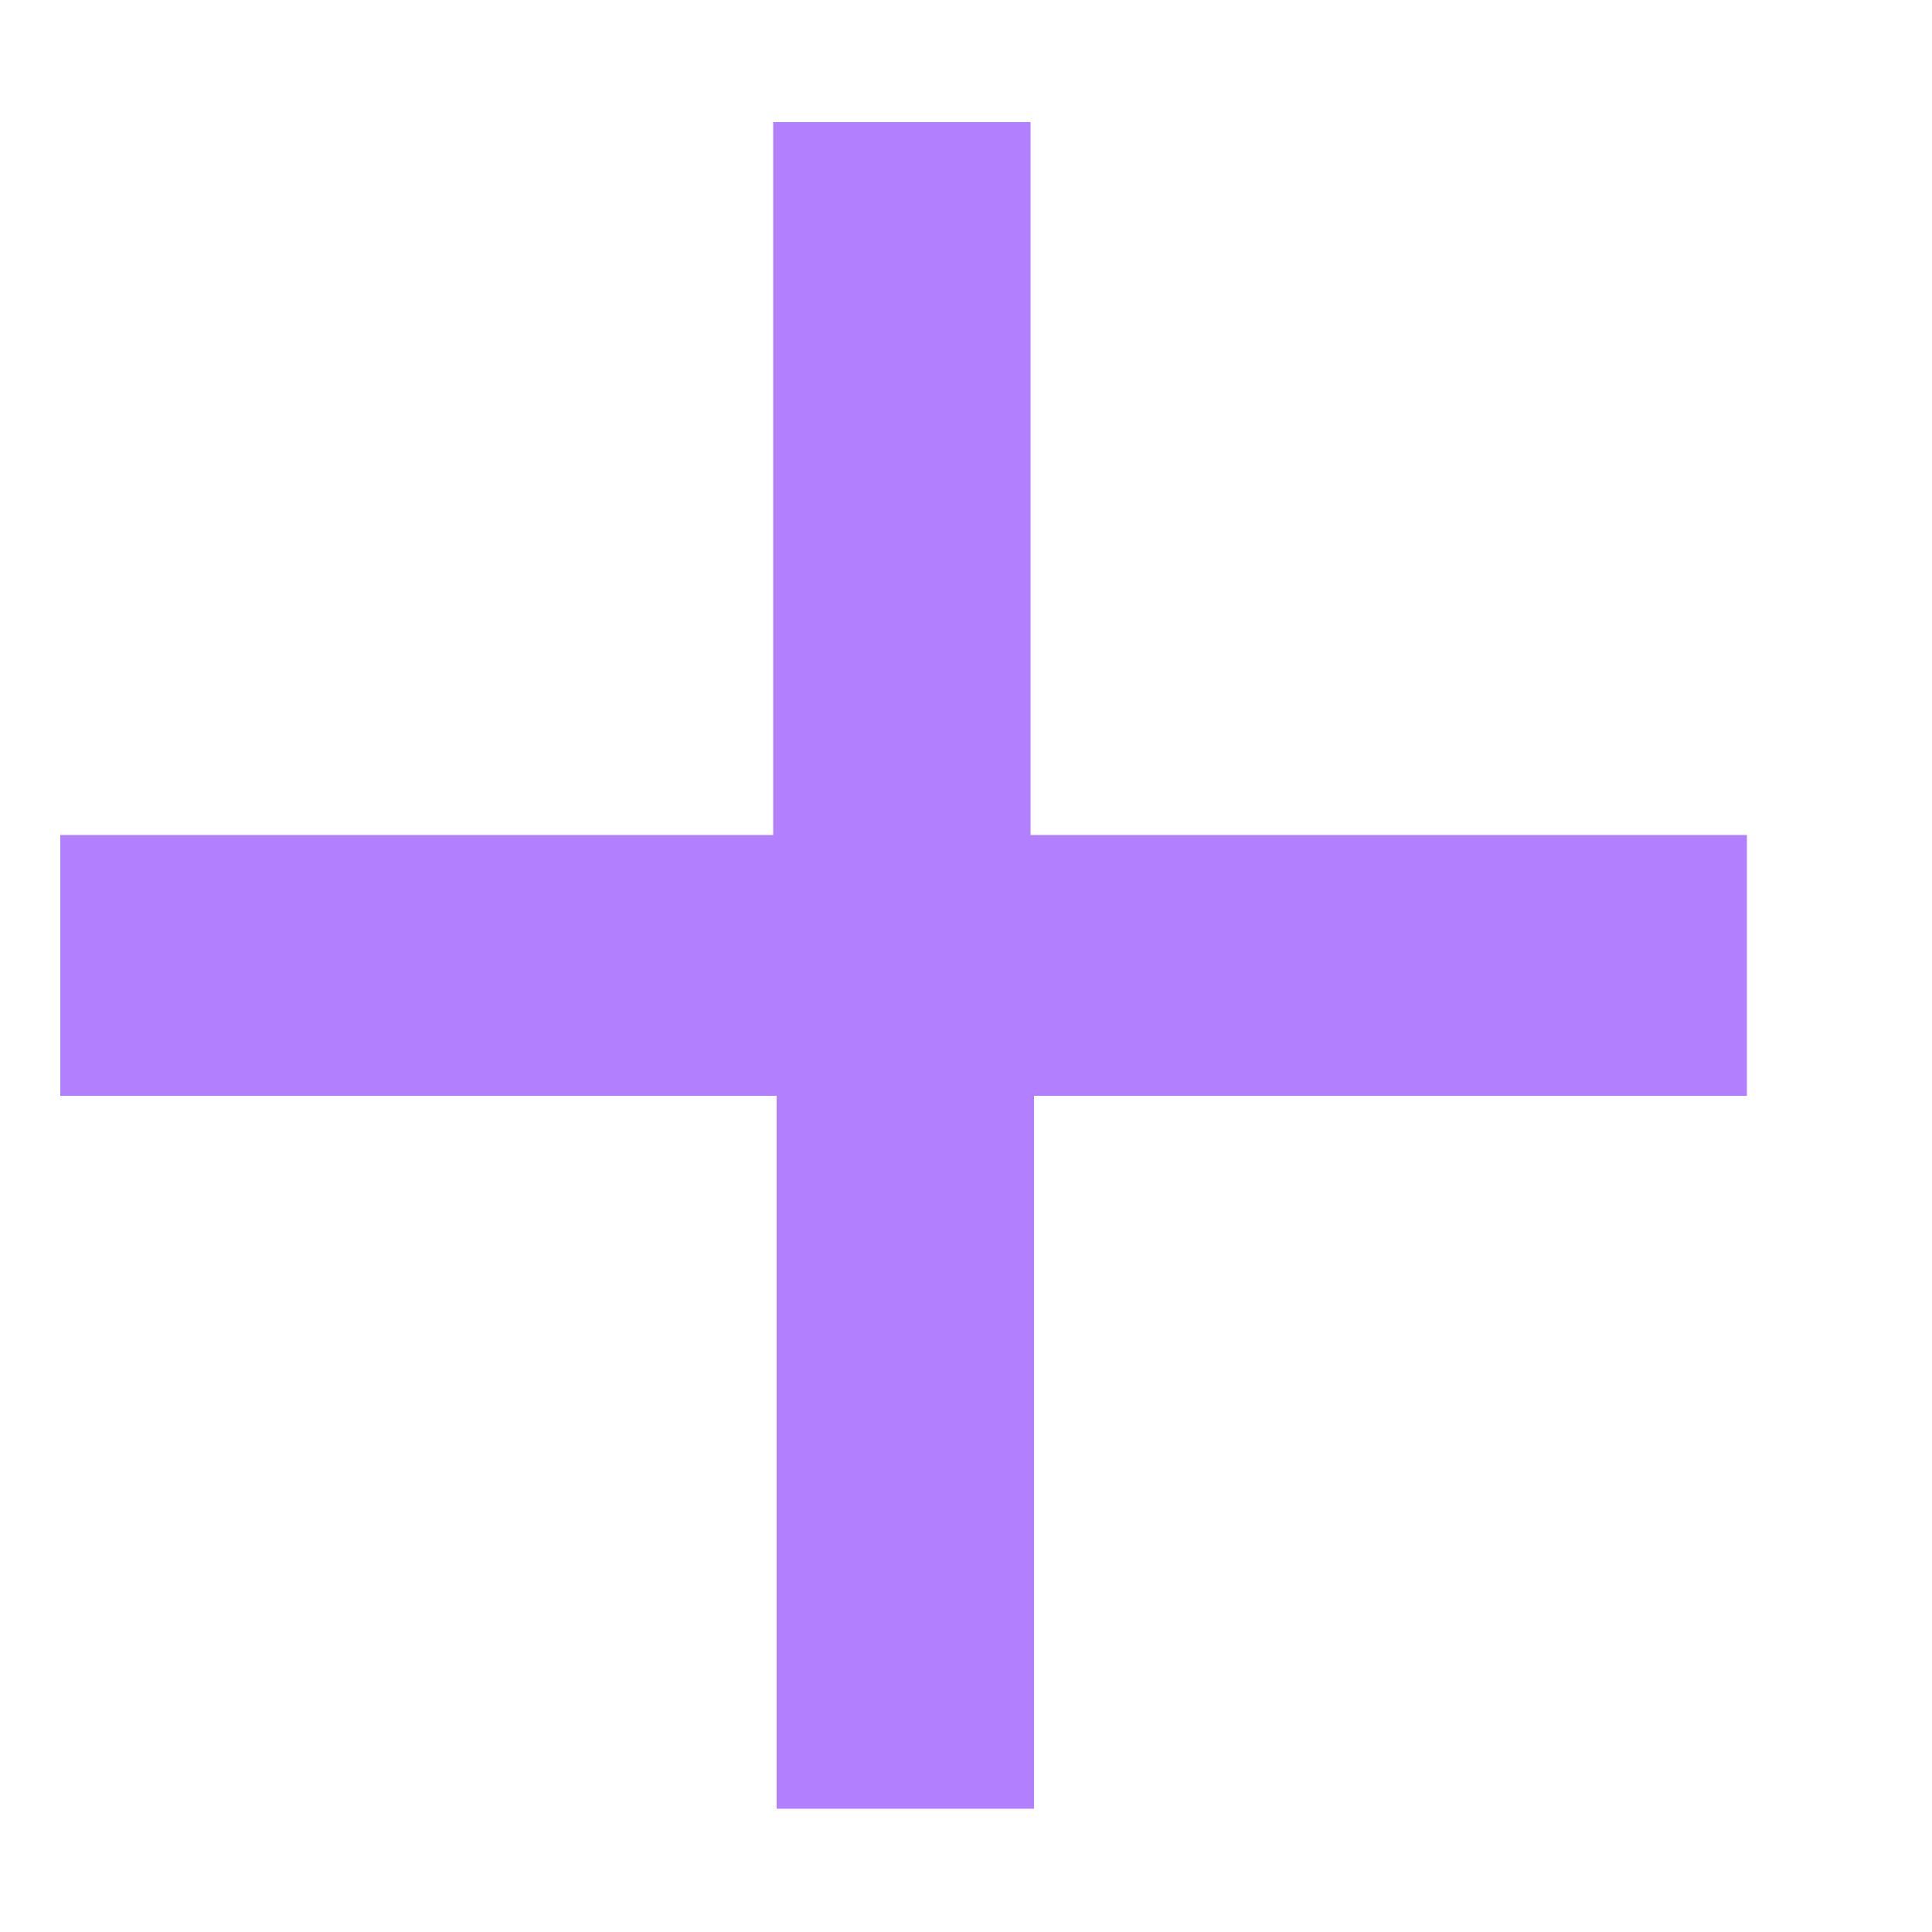
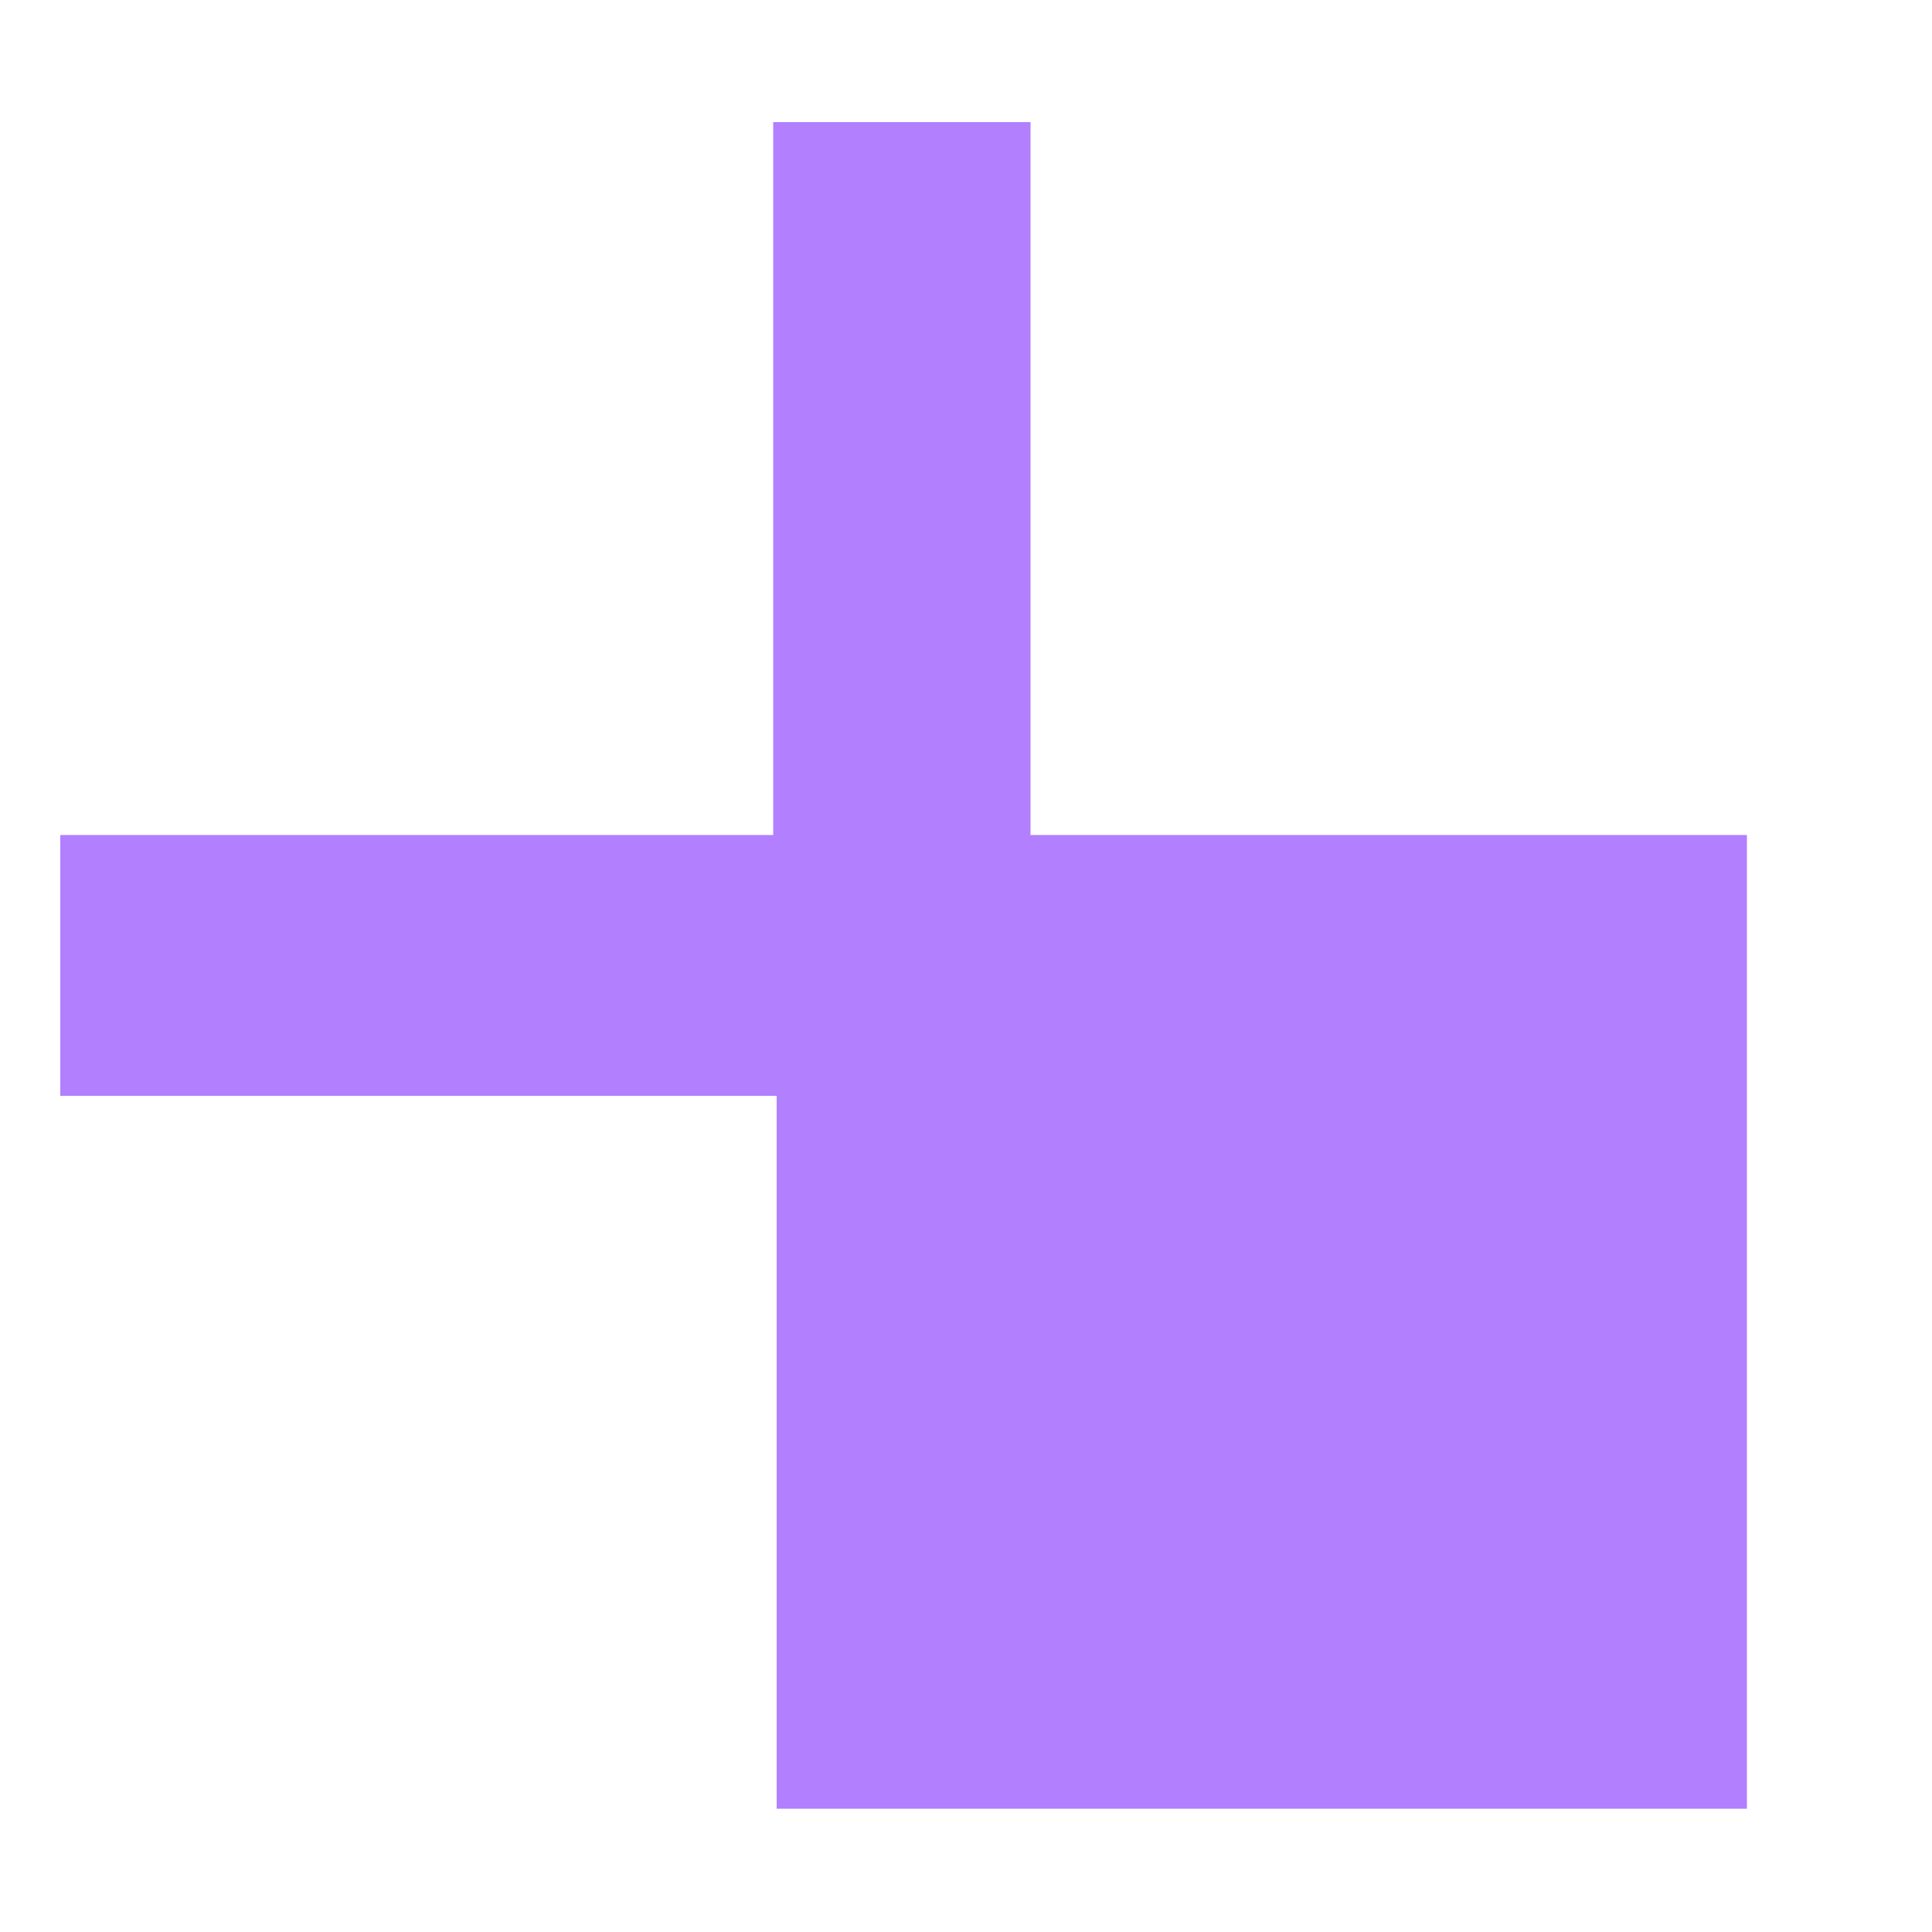
<svg xmlns="http://www.w3.org/2000/svg" width="10" height="10" viewBox="0 0 10 10" fill="none">
-   <path d="M9.042 4.322V5.672H5.352V9.362H4.02V5.672H0.312V4.322H4.002V0.632H5.334V4.322H9.042Z" fill="#B27FFF" />
+   <path d="M9.042 4.322V5.672V9.362H4.02V5.672H0.312V4.322H4.002V0.632H5.334V4.322H9.042Z" fill="#B27FFF" />
</svg>